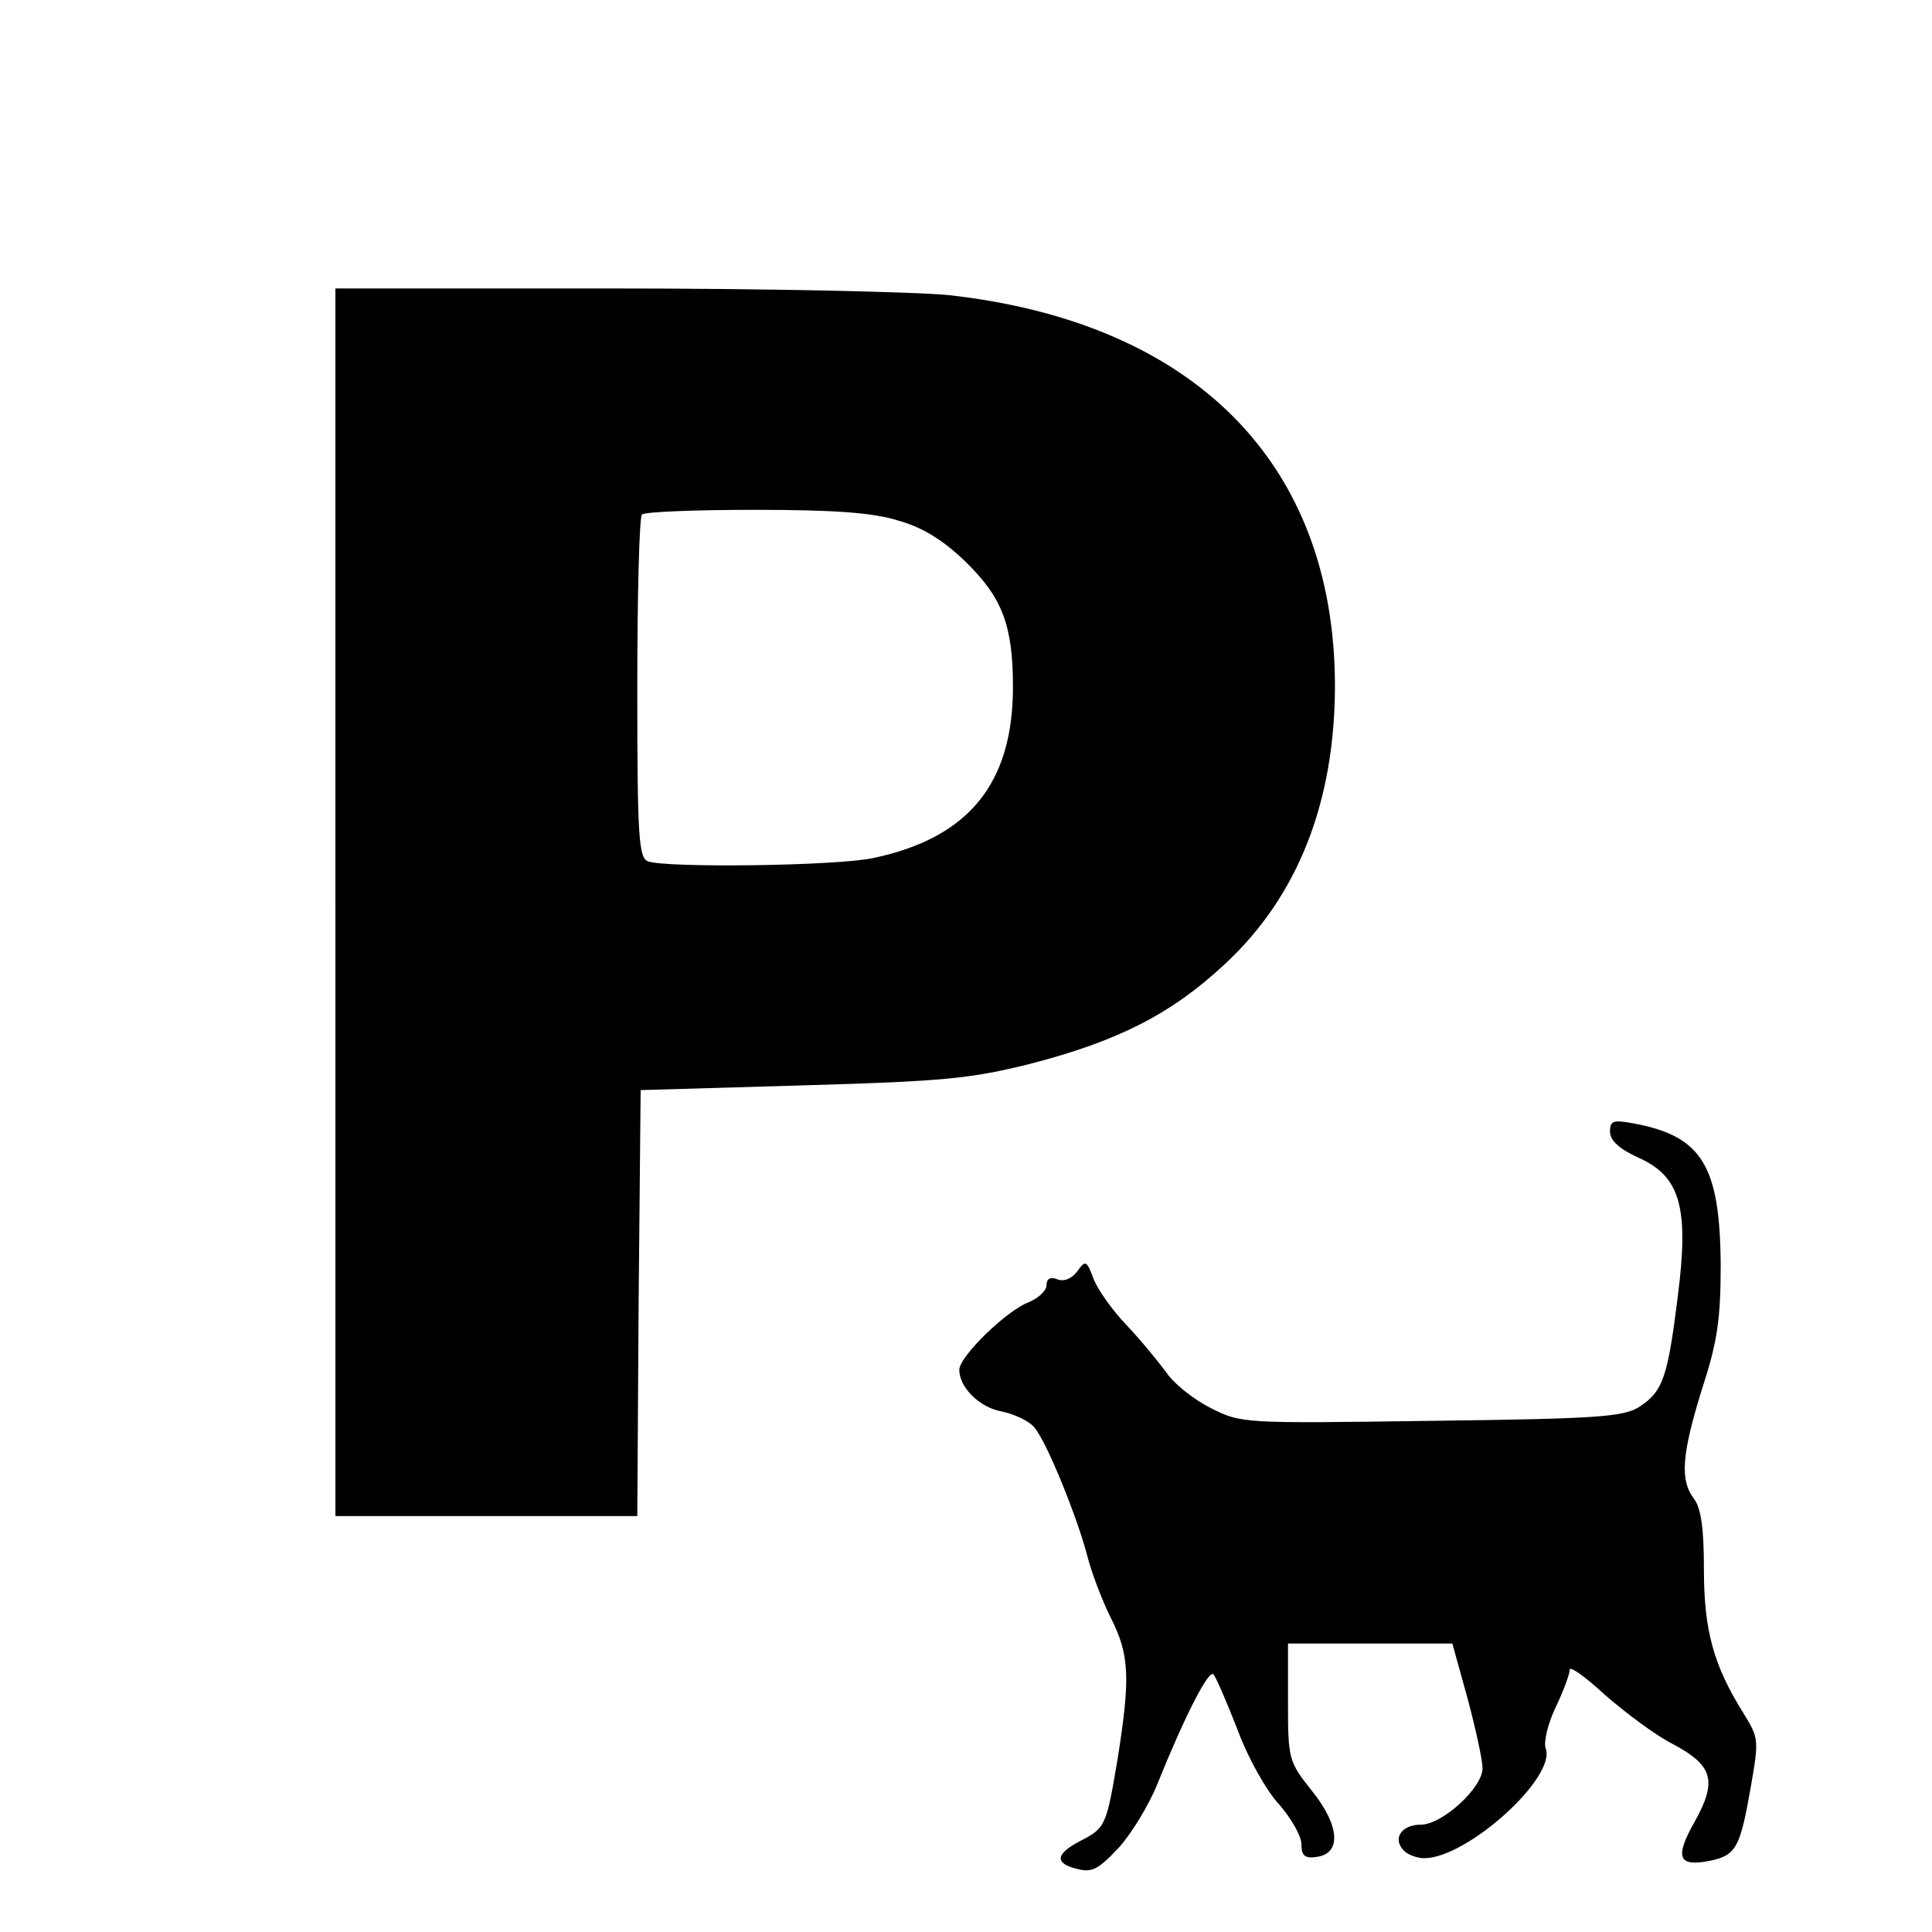
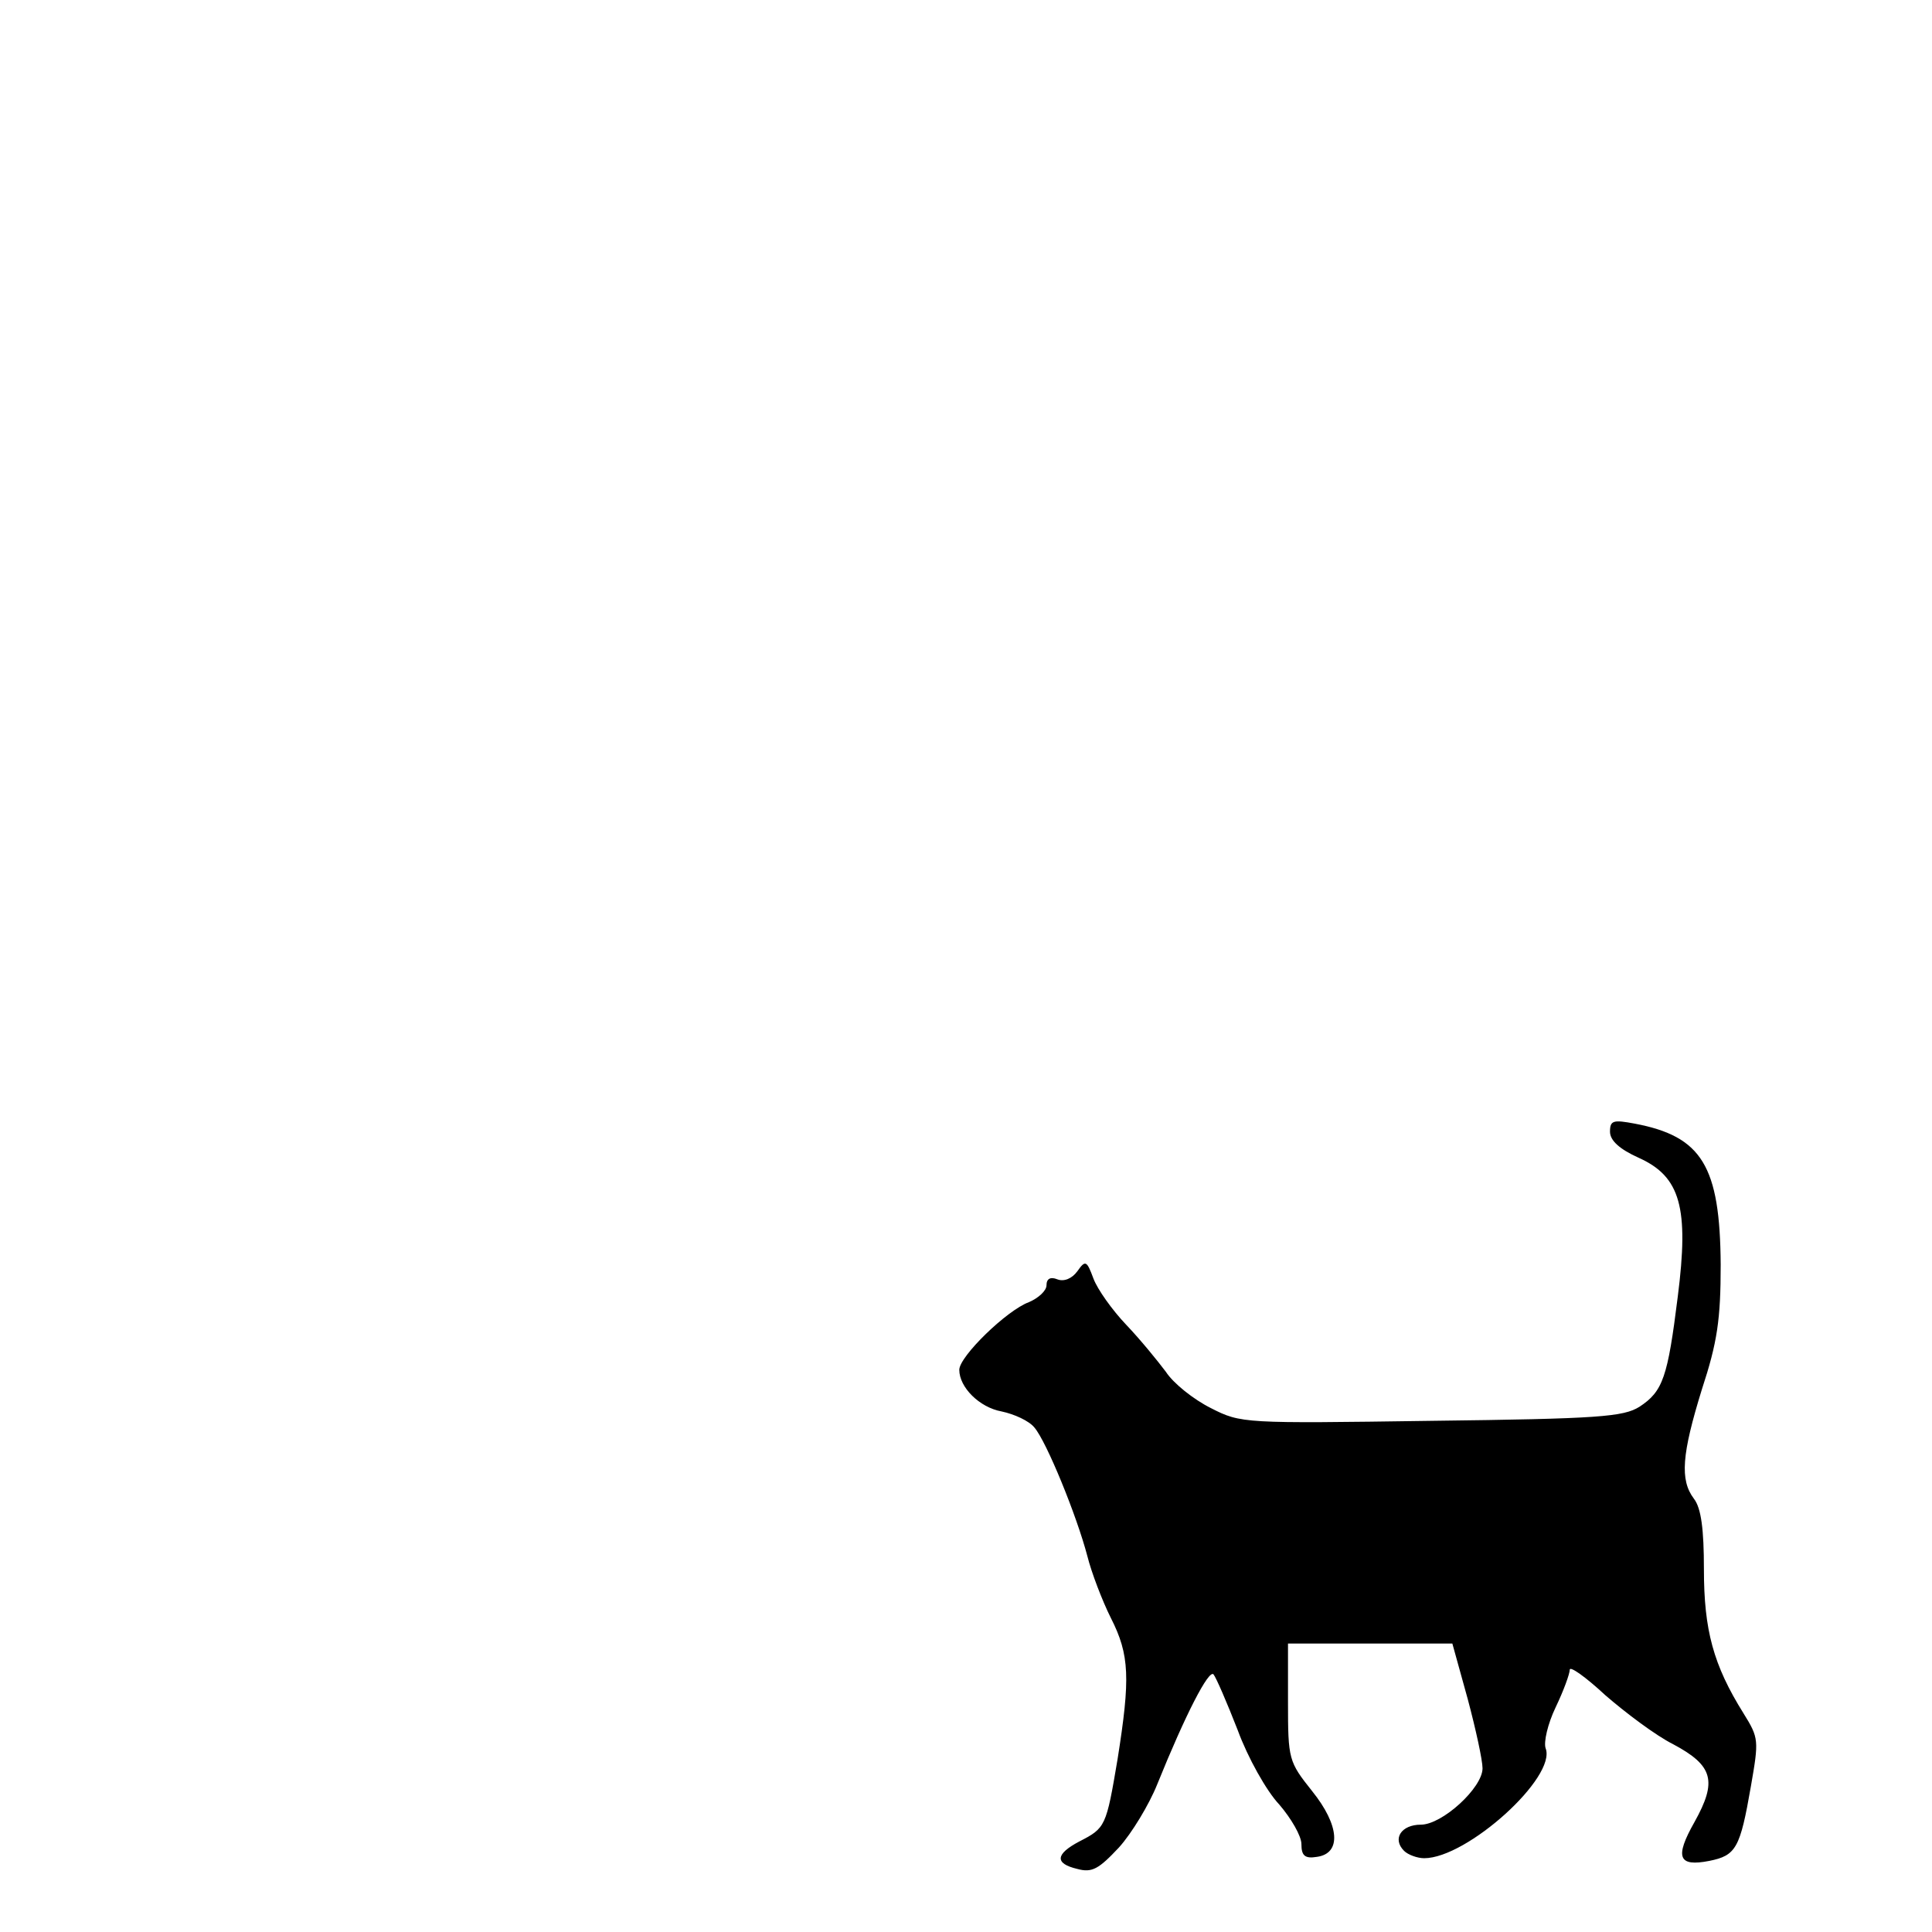
<svg xmlns="http://www.w3.org/2000/svg" version="1.0" width="288pt" height="288pt" viewBox="0 0 288 288" preserveAspectRatio="xMidYMid meet">
  <g transform="translate(0,288) scale(0.1,-0.1)" fill="#000000" stroke="none">
-     <path d="M500 1535 l0 -915 225 0 225 0 2 318 3 317 240 7 c211 6 252 10 340 32 132 34 212 75 291 149 109 101 164 242 164 416 -1 330 -209 540 -575 581 -49 5 -276 10 -502 10 l-413 0 0 -915z m839 569 c36 -10 67 -29 101 -62 54 -53 70 -94 70 -186 0 -144 -66 -225 -208 -255 -55 -12 -309 -15 -336 -5 -14 5 -16 38 -16 258 0 139 3 256 7 259 3 4 79 7 168 7 117 0 176 -4 214 -16z" />
    <path d="M2400 1193 c0 -13 14 -26 43 -39 62 -28 75 -74 58 -207 -15 -120 -22 -141 -57 -164 -24 -15 -60 -18 -310 -21 -280 -4 -284 -4 -329 19 -26 13 -56 37 -67 54 -12 16 -38 48 -59 70 -21 22 -43 53 -49 69 -10 27 -12 28 -24 11 -8 -11 -20 -16 -30 -12 -10 4 -16 1 -16 -9 0 -8 -12 -19 -26 -25 -33 -12 -104 -81 -104 -101 0 -26 30 -56 63 -62 19 -4 41 -14 49 -24 18 -21 63 -131 79 -192 6 -24 22 -66 35 -92 28 -55 29 -90 10 -210 -17 -101 -18 -103 -57 -123 -36 -19 -37 -33 -3 -41 22 -6 32 0 62 32 19 21 45 64 57 94 42 104 77 172 84 164 4 -5 20 -42 36 -83 15 -41 43 -91 62 -111 18 -21 33 -47 33 -59 0 -17 5 -22 23 -19 37 5 34 47 -7 98 -35 44 -36 47 -36 133 l0 87 123 0 122 0 23 -83 c12 -45 22 -91 22 -103 0 -29 -60 -84 -92 -84 -29 0 -43 -21 -25 -39 6 -6 20 -11 30 -11 64 0 198 121 181 164 -3 9 3 36 15 61 12 25 21 50 21 56 0 6 24 -11 53 -38 30 -26 75 -60 101 -73 60 -32 66 -55 32 -116 -30 -53 -24 -67 22 -58 40 8 46 19 62 111 12 69 12 72 -11 109 -45 72 -59 124 -59 215 0 59 -4 91 -15 105 -21 28 -18 66 12 163 23 70 28 104 28 186 -1 147 -28 191 -128 210 -32 6 -37 5 -37 -12z" />
  </g>
</svg>